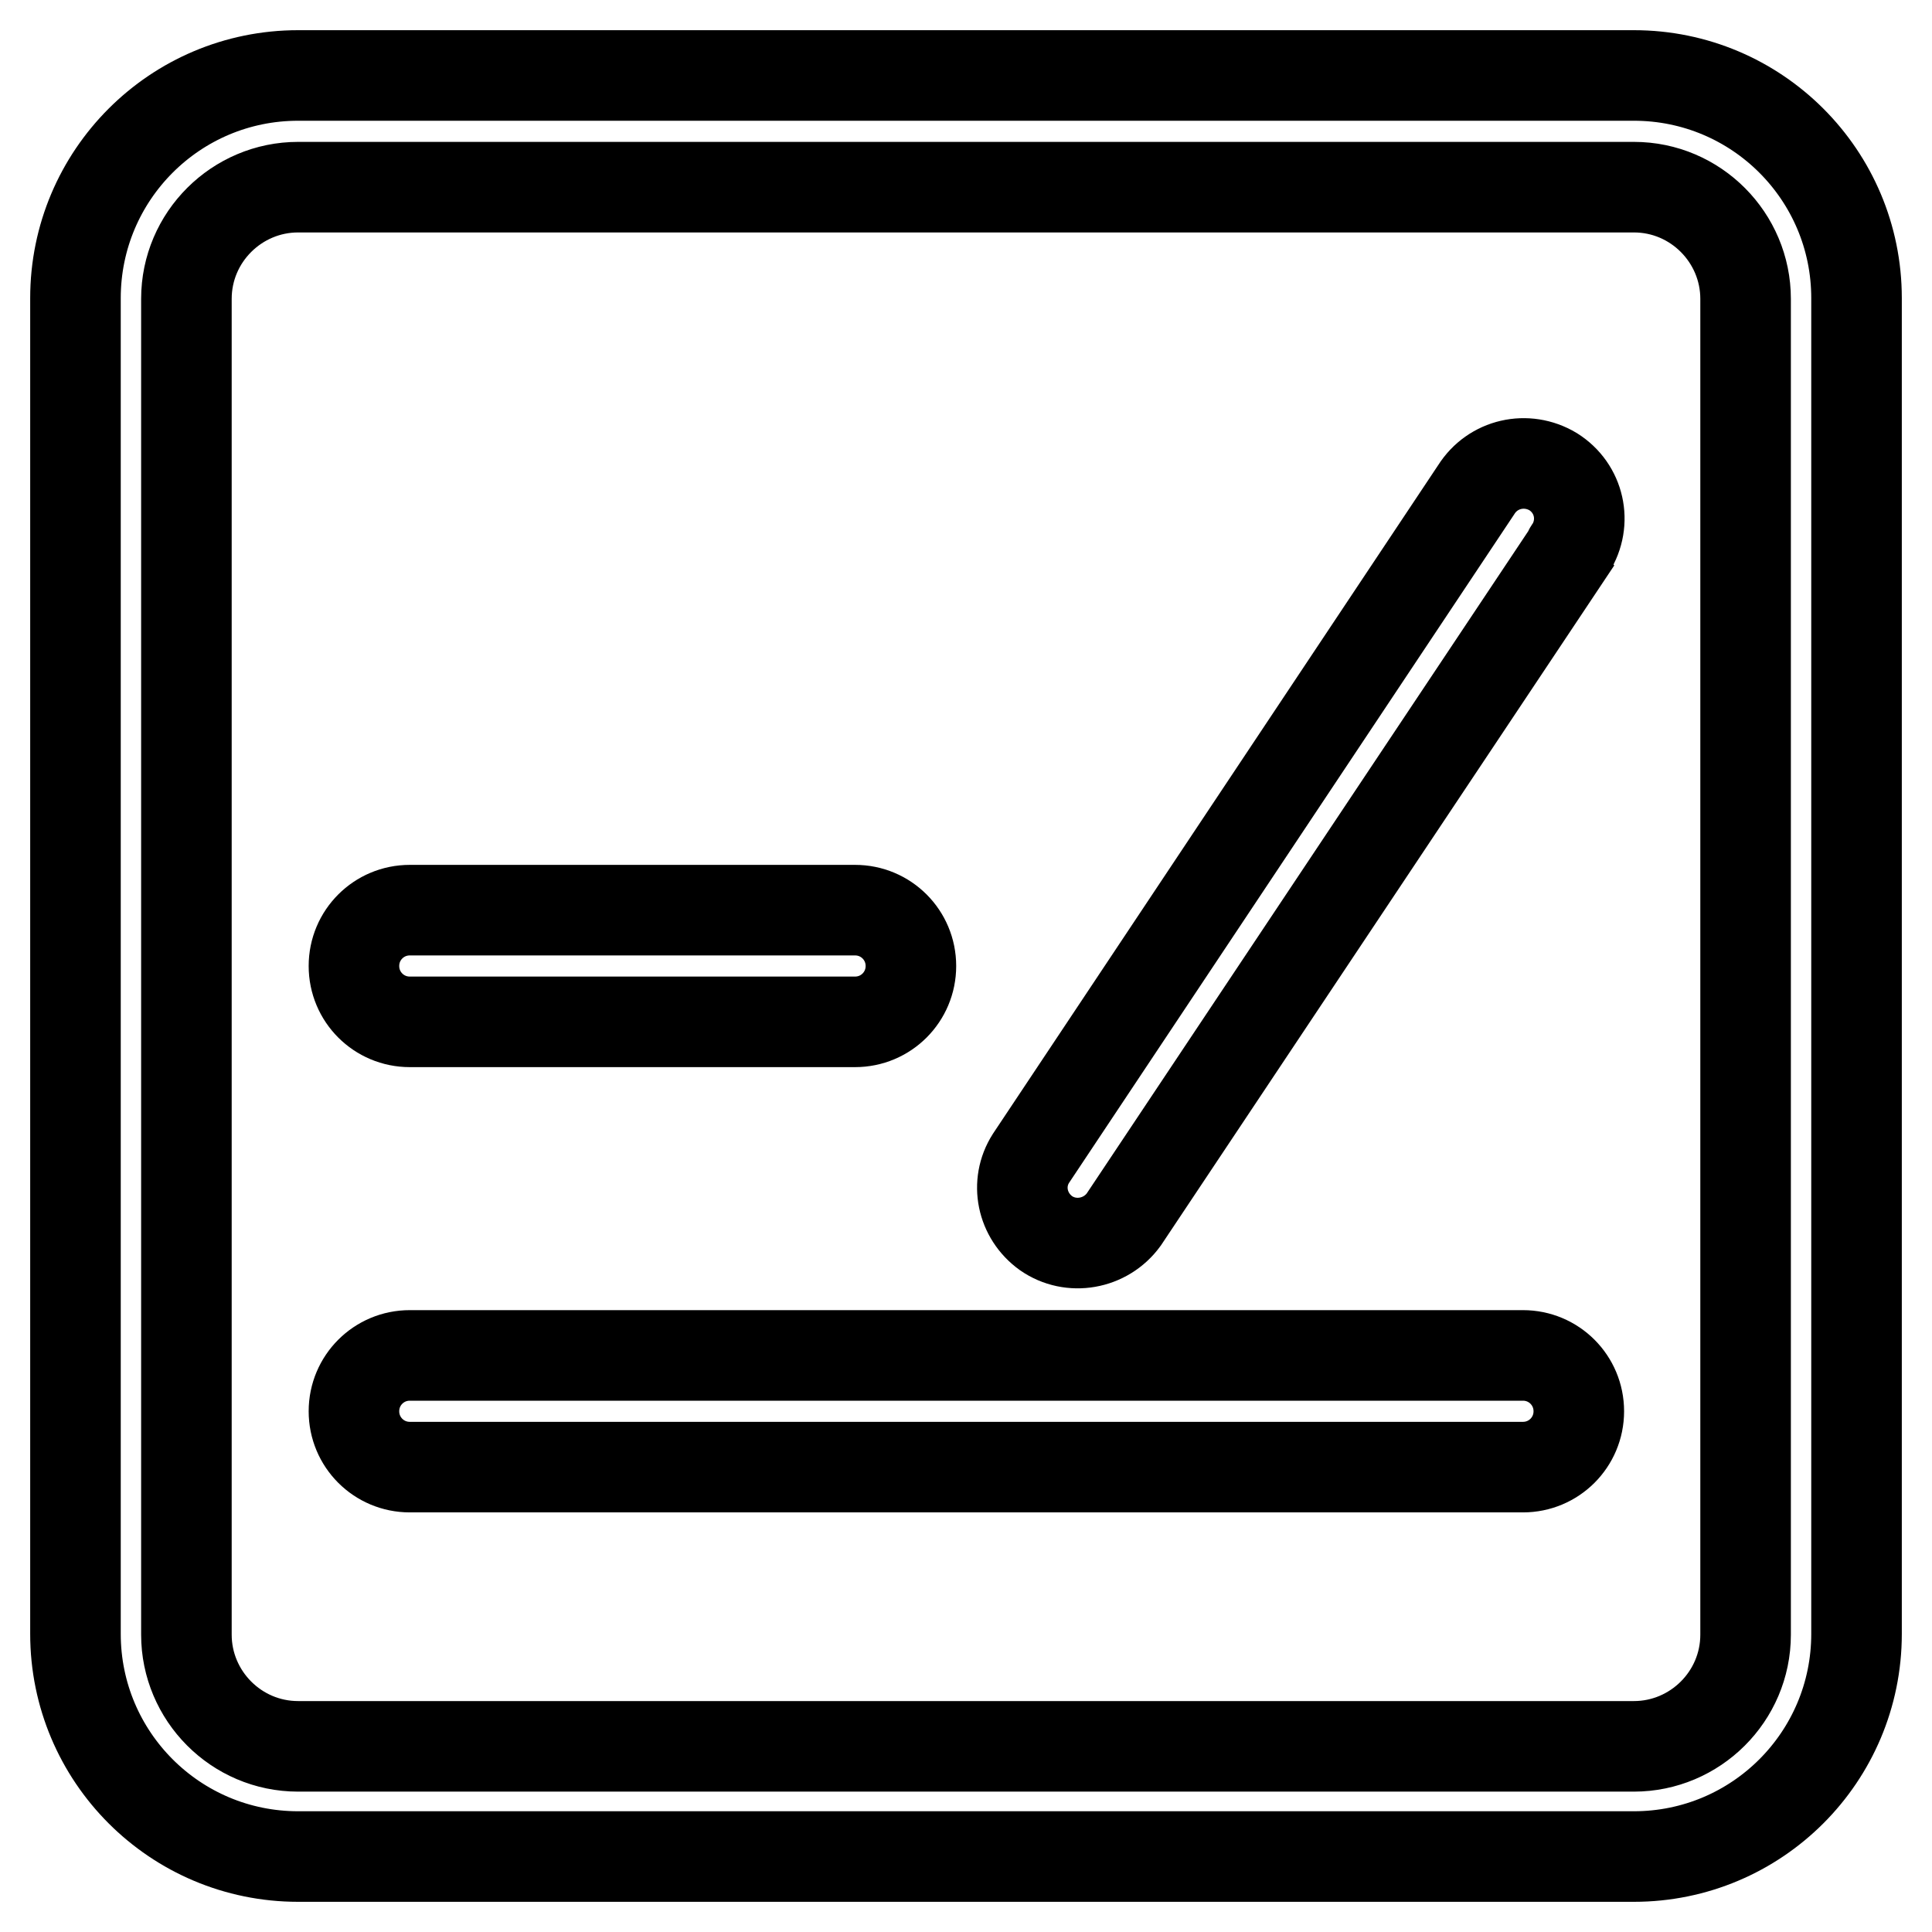
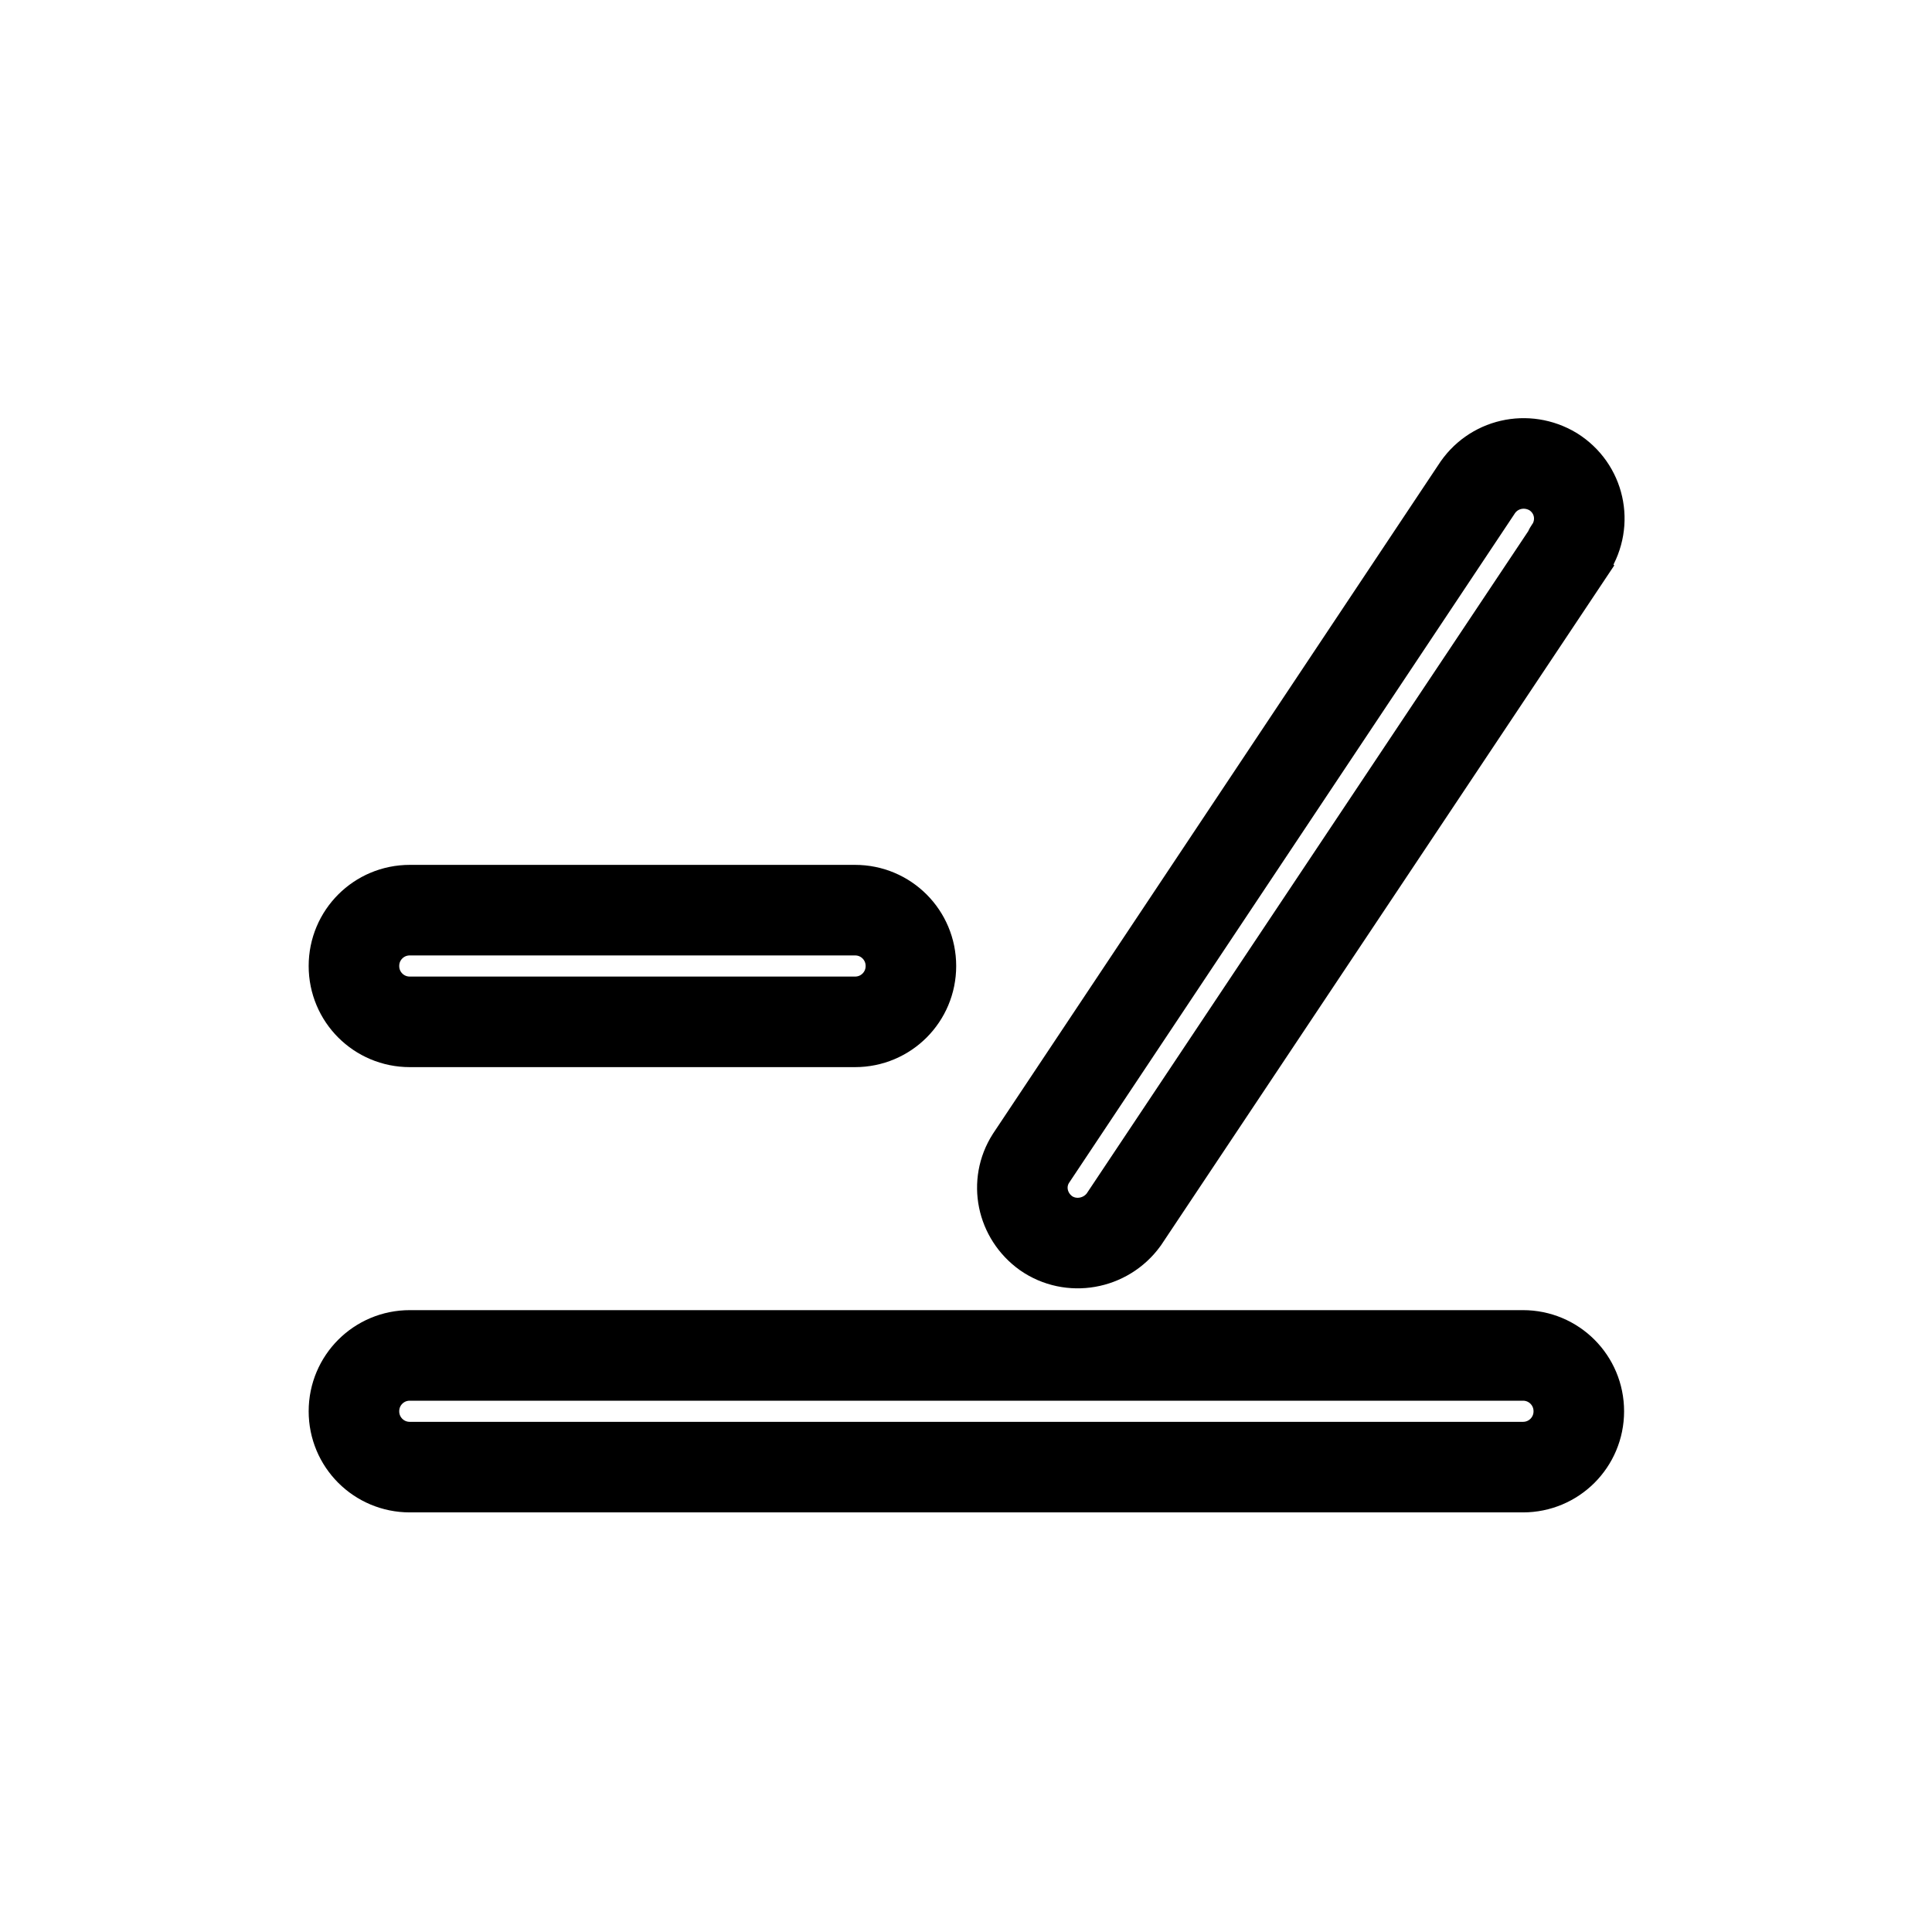
<svg xmlns="http://www.w3.org/2000/svg" version="1.1" x="0px" y="0px" viewBox="0 0 256 256" enable-background="new 0 0 256 256" xml:space="preserve">
  <g>
-     <path stroke-width="12" fill-opacity="0" stroke="#000000" d="M39.5,24.8c-8.1,0-14.8,6.6-14.8,14.8v177c0,8.1,6.6,14.8,14.8,14.8h177c8.1,0,14.8-6.6,14.8-14.8v-177 c0-8.1-6.6-14.8-14.8-14.8H39.5z M39.5,10h177c16.3,0,29.5,13.2,29.5,29.5v177c0,16.3-13.2,29.5-29.5,29.5h-177 C23.2,246,10,232.8,10,216.5v-177C10,23.2,23.2,10,39.5,10z" />
    <path stroke-width="12" fill-opacity="0" stroke="#000000" d="M54.3,194.4c-4.1,0-7.4-3.3-7.4-7.4s3.3-7.4,7.4-7.4h147.5c4.1,0,7.4,3.3,7.4,7.4s-3.3,7.4-7.4,7.4H54.3z  M195.6,64.9c2.2-3.5,6.7-4.5,10.2-2.4c3.5,2.2,4.5,6.7,2.3,10.2c-0.1,0.1-0.2,0.2-0.2,0.4l-59,88.5c-2.4,3.3-7,4.1-10.3,1.8 c-3.2-2.3-4.1-6.6-2-9.9L195.6,64.9z M54.3,135.4c-4.1,0-7.4-3.3-7.4-7.4s3.3-7.4,7.4-7.4h59c4.1,0,7.4,3.3,7.4,7.4 s-3.3,7.4-7.4,7.4H54.3z" />
  </g>
</svg>